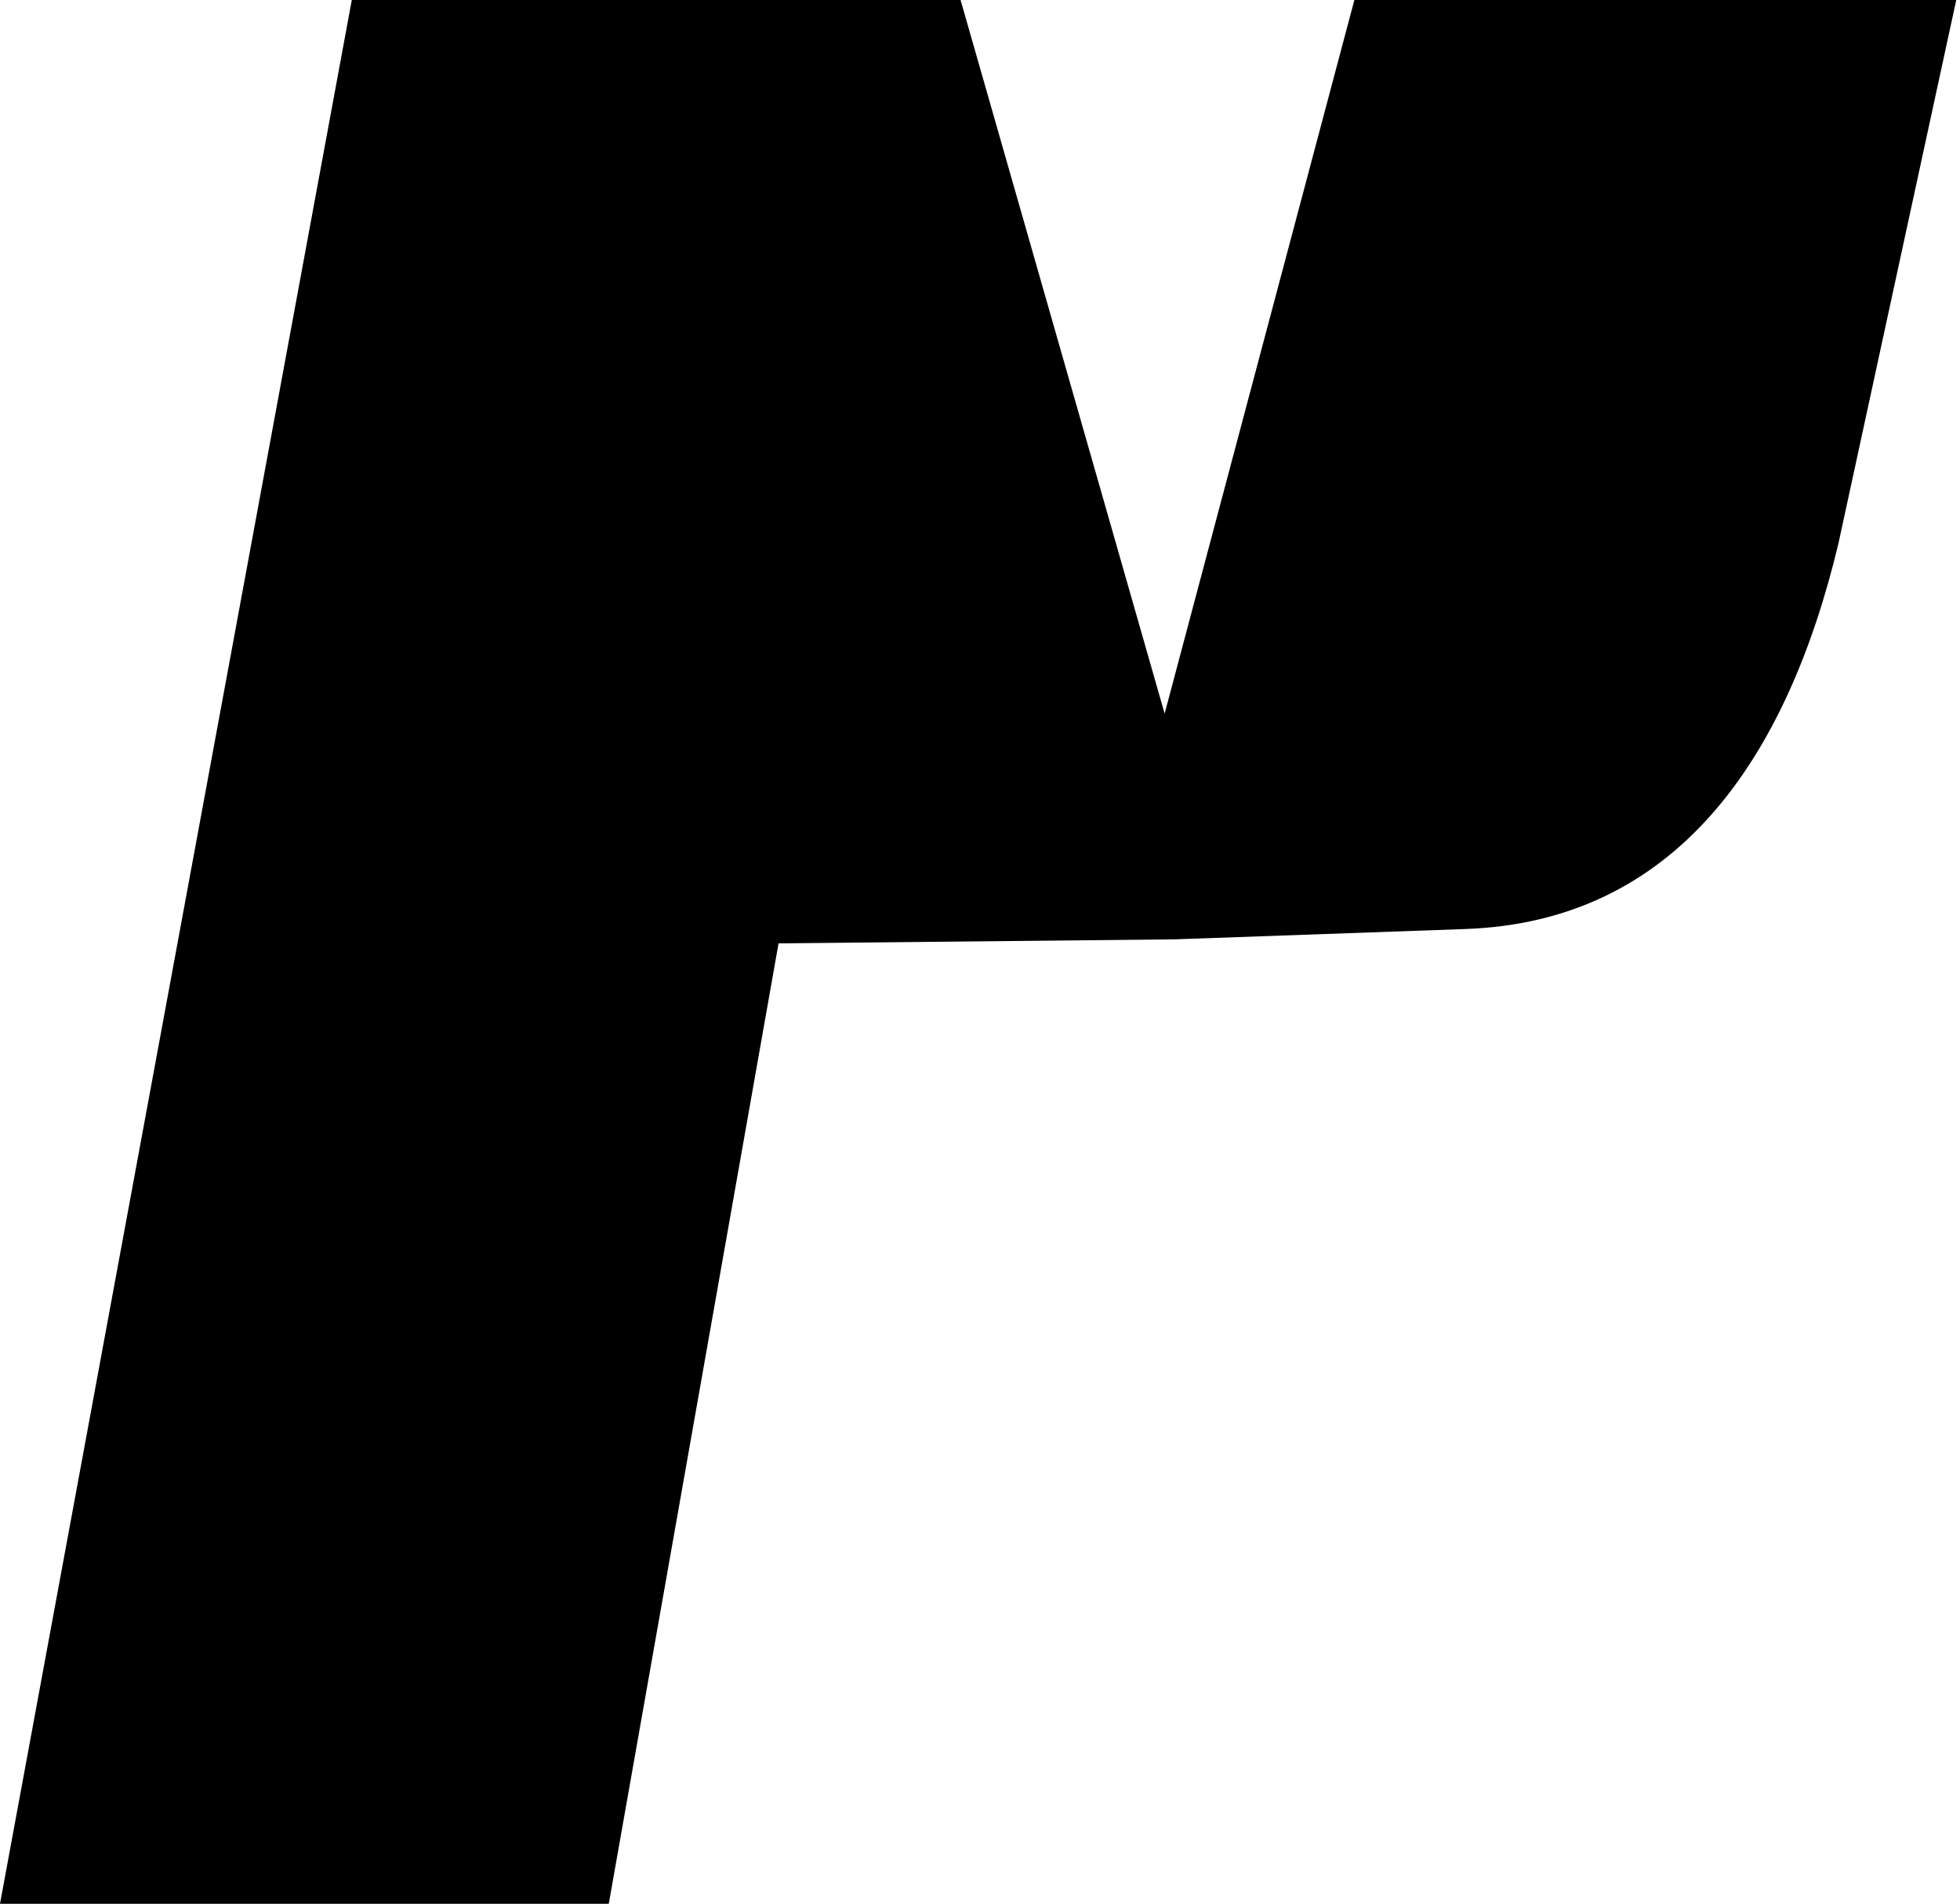
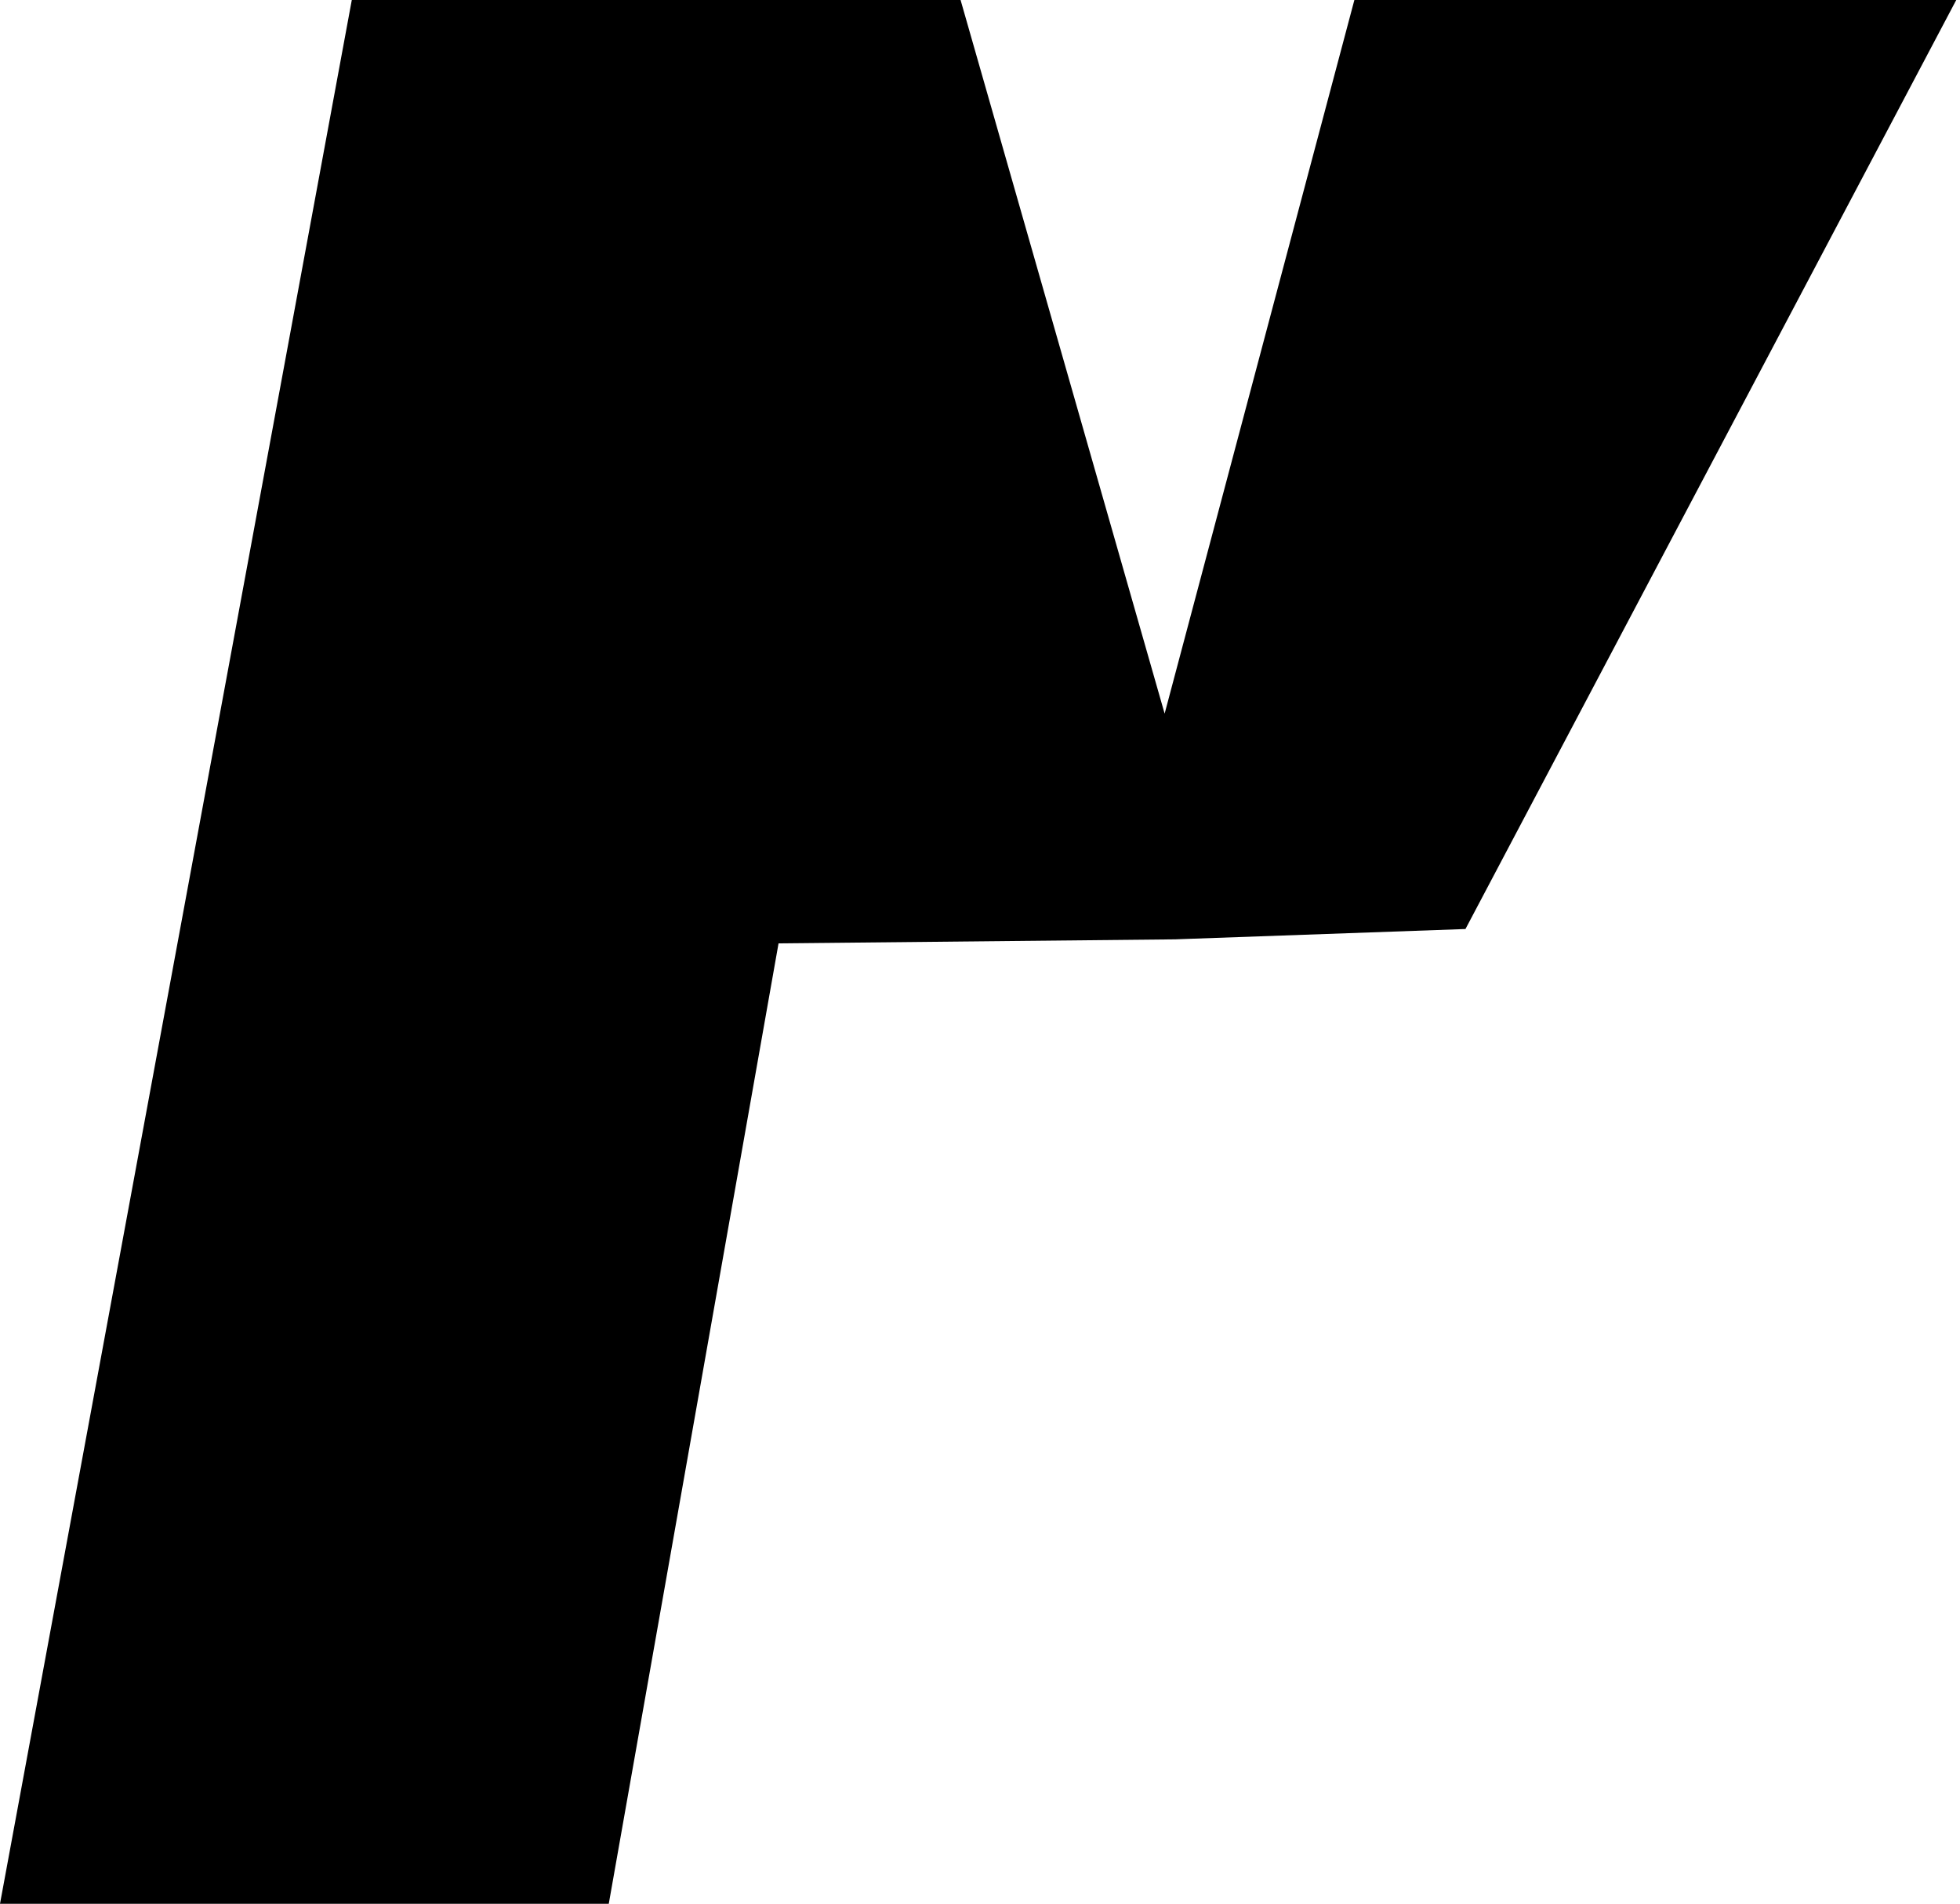
<svg xmlns="http://www.w3.org/2000/svg" fill="none" height="100%" overflow="visible" preserveAspectRatio="none" style="display: block;" viewBox="0 0 244 237" width="100%">
-   <path d="M146.984 116.885L182.436 115.626C208.467 114.702 222.373 94.79 228.859 67.672L243.534 0H168.606L144.985 88.817L119.582 0H43.795L0 236.944H75.786L96.921 117.412L146.331 116.911L146.984 116.885Z" fill="black" id="Vector" />
+   <path d="M146.984 116.885L182.436 115.626L243.534 0H168.606L144.985 88.817L119.582 0H43.795L0 236.944H75.786L96.921 117.412L146.331 116.911L146.984 116.885Z" fill="black" id="Vector" />
</svg>